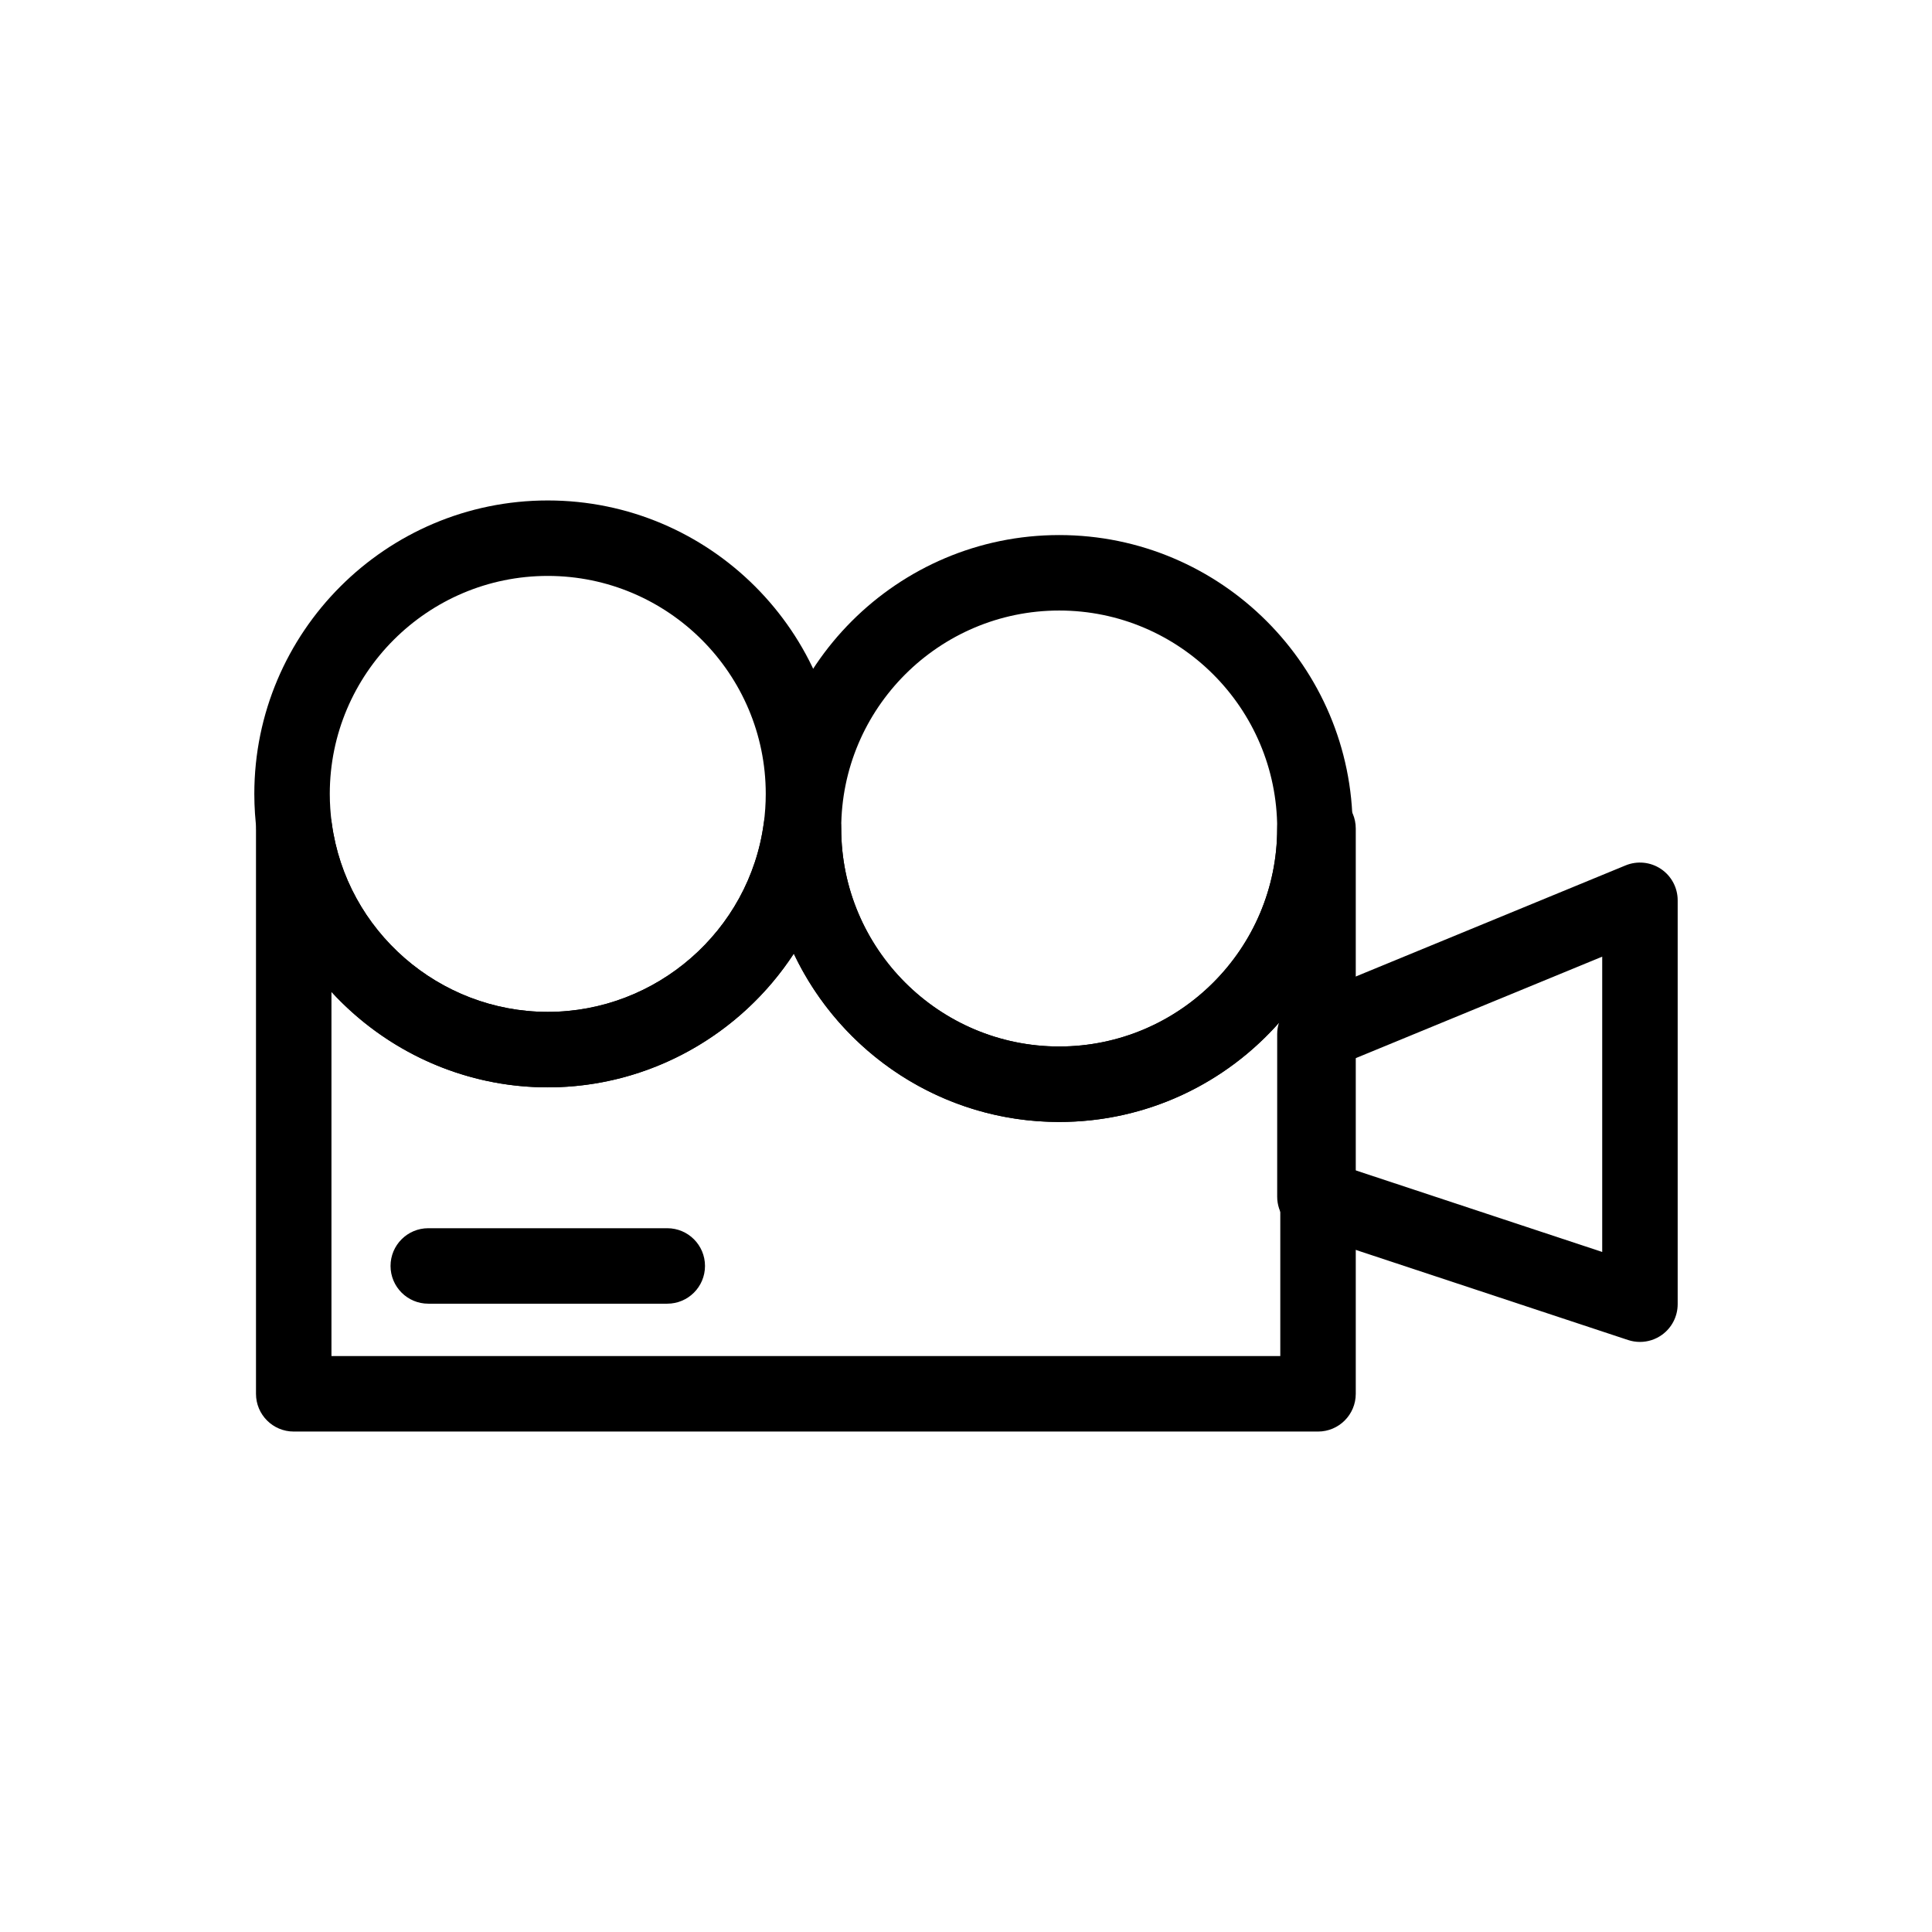
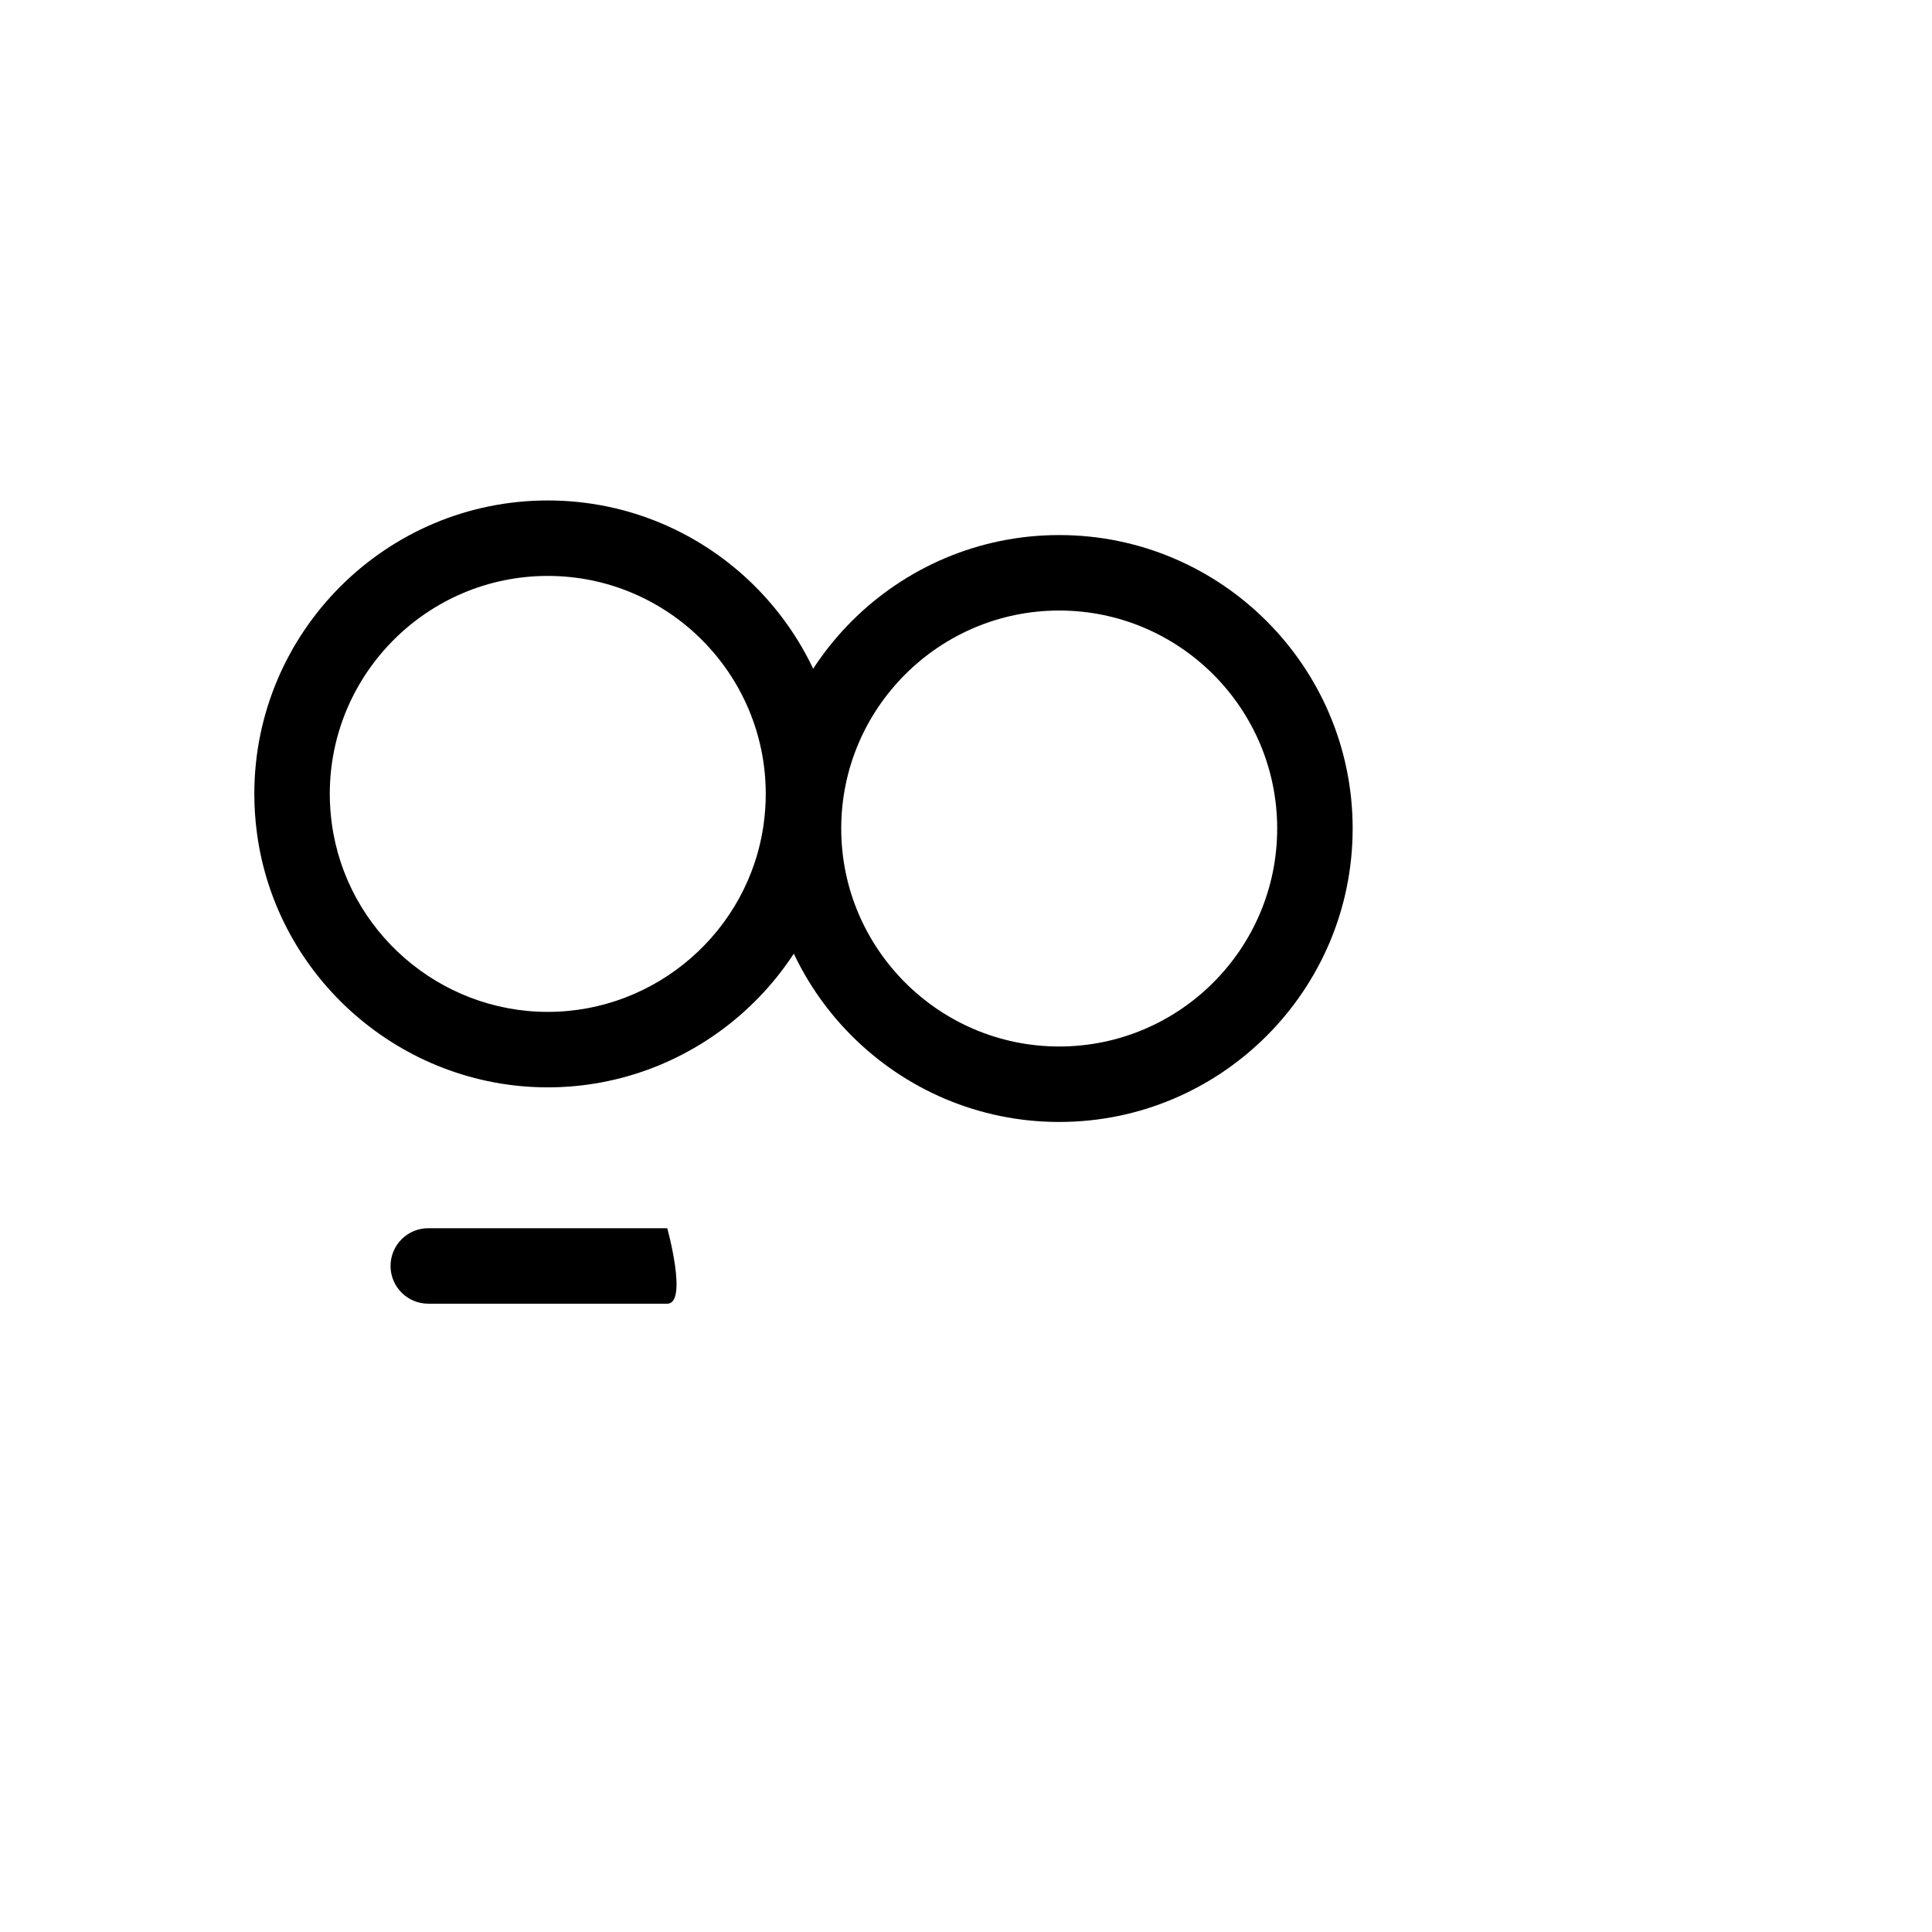
<svg xmlns="http://www.w3.org/2000/svg" fill="#000000" width="800px" height="800px" viewBox="0 0 512 512" enable-background="new 0 0 512 512" id="Layer_1" version="1.1" xml:space="preserve">
  <g>
    <g>
-       <path d="M349.291,379.375H77.841c-5.523,0-10-4.477-10-10V219.563c0-5.523,4.477-10,10-10h0.178c5.005,0,9.24,3.701,9.91,8.661    c3.847,28.468,28.453,49.936,57.236,49.936s53.39-21.468,57.236-49.936c0.67-4.96,4.905-8.661,9.91-8.661h0.621    c5.523,0,10,4.477,10,10c0,31.854,25.915,57.768,57.768,57.768c31.854,0,57.768-25.915,57.768-57.768c0-5.523,4.477-10,10-10    h0.823c5.523,0,10,4.477,10,10v149.811C359.291,374.897,354.814,379.375,349.291,379.375z M87.841,359.375h251.45v-88.727    c-14.267,16.342-35.245,26.684-58.591,26.684c-31.025,0-57.866-18.265-70.336-44.604c-13.998,21.433-38.238,35.433-65.199,35.433    c-22.437,0-42.991-9.697-57.324-25.304V359.375z" />
-     </g>
+       </g>
    <g>
-       <path d="M434.602,355.624c-1.055,0-2.114-0.167-3.141-0.506l-86.134-28.5c-4.094-1.354-6.859-5.181-6.859-9.494v-43.067    c0-4.052,2.445-7.704,6.192-9.247l86.134-35.467c3.086-1.271,6.601-0.918,9.372,0.938c2.772,1.856,4.436,4.973,4.436,8.309    v107.035c0,3.21-1.542,6.226-4.144,8.106C438.732,354.977,436.679,355.624,434.602,355.624z M358.468,309.899l66.134,21.883    v-78.261l-66.134,27.232V309.899z" />
-     </g>
+       </g>
    <g>
      <path d="M145.165,288.161c-38.748,0-71.875-28.915-77.057-67.258c-0.472-3.486-0.711-7.022-0.711-10.509    c0-42.881,34.886-77.768,77.768-77.768s77.768,34.886,77.768,77.768c0,3.487-0.239,7.023-0.711,10.511    C217.041,259.246,183.913,288.161,145.165,288.161z M145.165,152.625c-31.853,0-57.768,25.915-57.768,57.768    c0,2.593,0.179,5.227,0.531,7.83c3.847,28.47,28.454,49.938,57.237,49.938s53.39-21.468,57.236-49.936    c0.353-2.604,0.531-5.239,0.531-7.832C202.933,178.54,177.018,152.625,145.165,152.625z" />
    </g>
    <g>
      <path d="M280.7,297.332c-42.881,0-77.768-34.887-77.768-77.768s34.886-77.768,77.768-77.768s77.768,34.886,77.768,77.768    S323.582,297.332,280.7,297.332z M280.7,161.796c-31.853,0-57.768,25.915-57.768,57.768c0,31.854,25.915,57.768,57.768,57.768    c31.854,0,57.768-25.915,57.768-57.768C338.468,187.71,312.554,161.796,280.7,161.796z" />
    </g>
    <g>
-       <path d="M176.832,345.491h-63.334c-5.523,0-10-4.477-10-10s4.477-10,10-10h63.334c5.523,0,10,4.477,10,10    S182.355,345.491,176.832,345.491z" />
+       <path d="M176.832,345.491h-63.334c-5.523,0-10-4.477-10-10s4.477-10,10-10h63.334S182.355,345.491,176.832,345.491z" />
    </g>
  </g>
</svg>